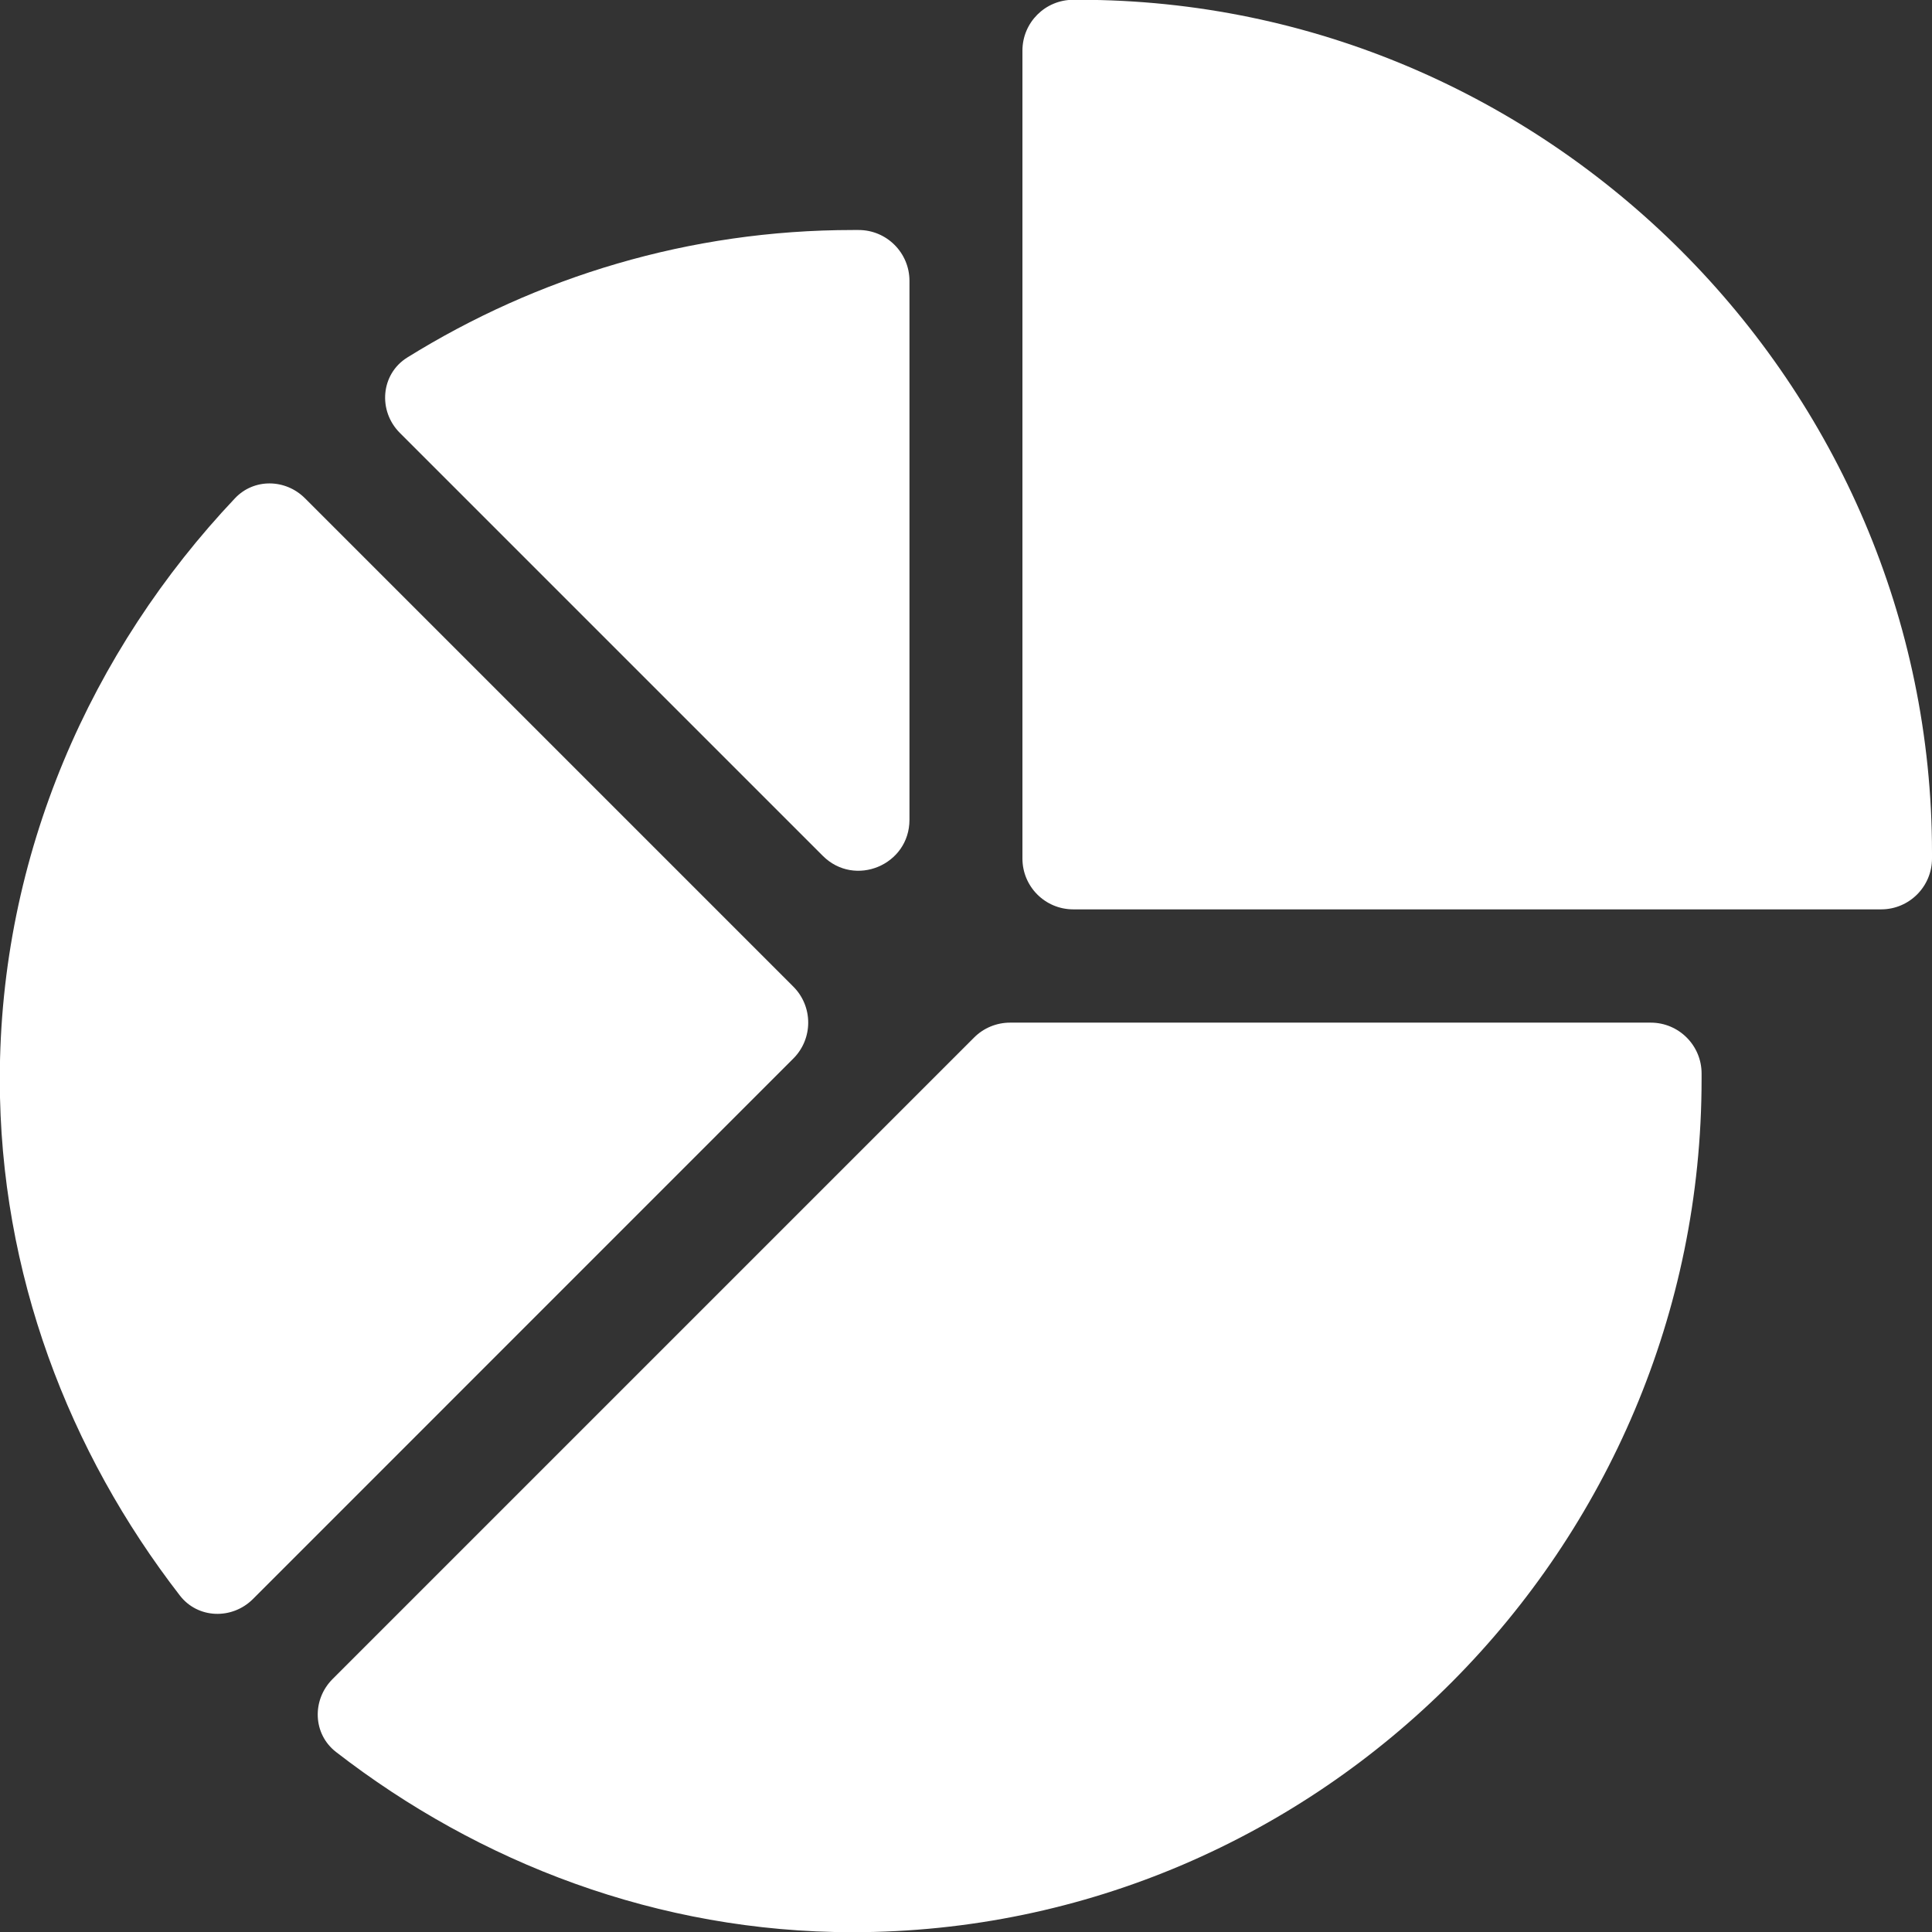
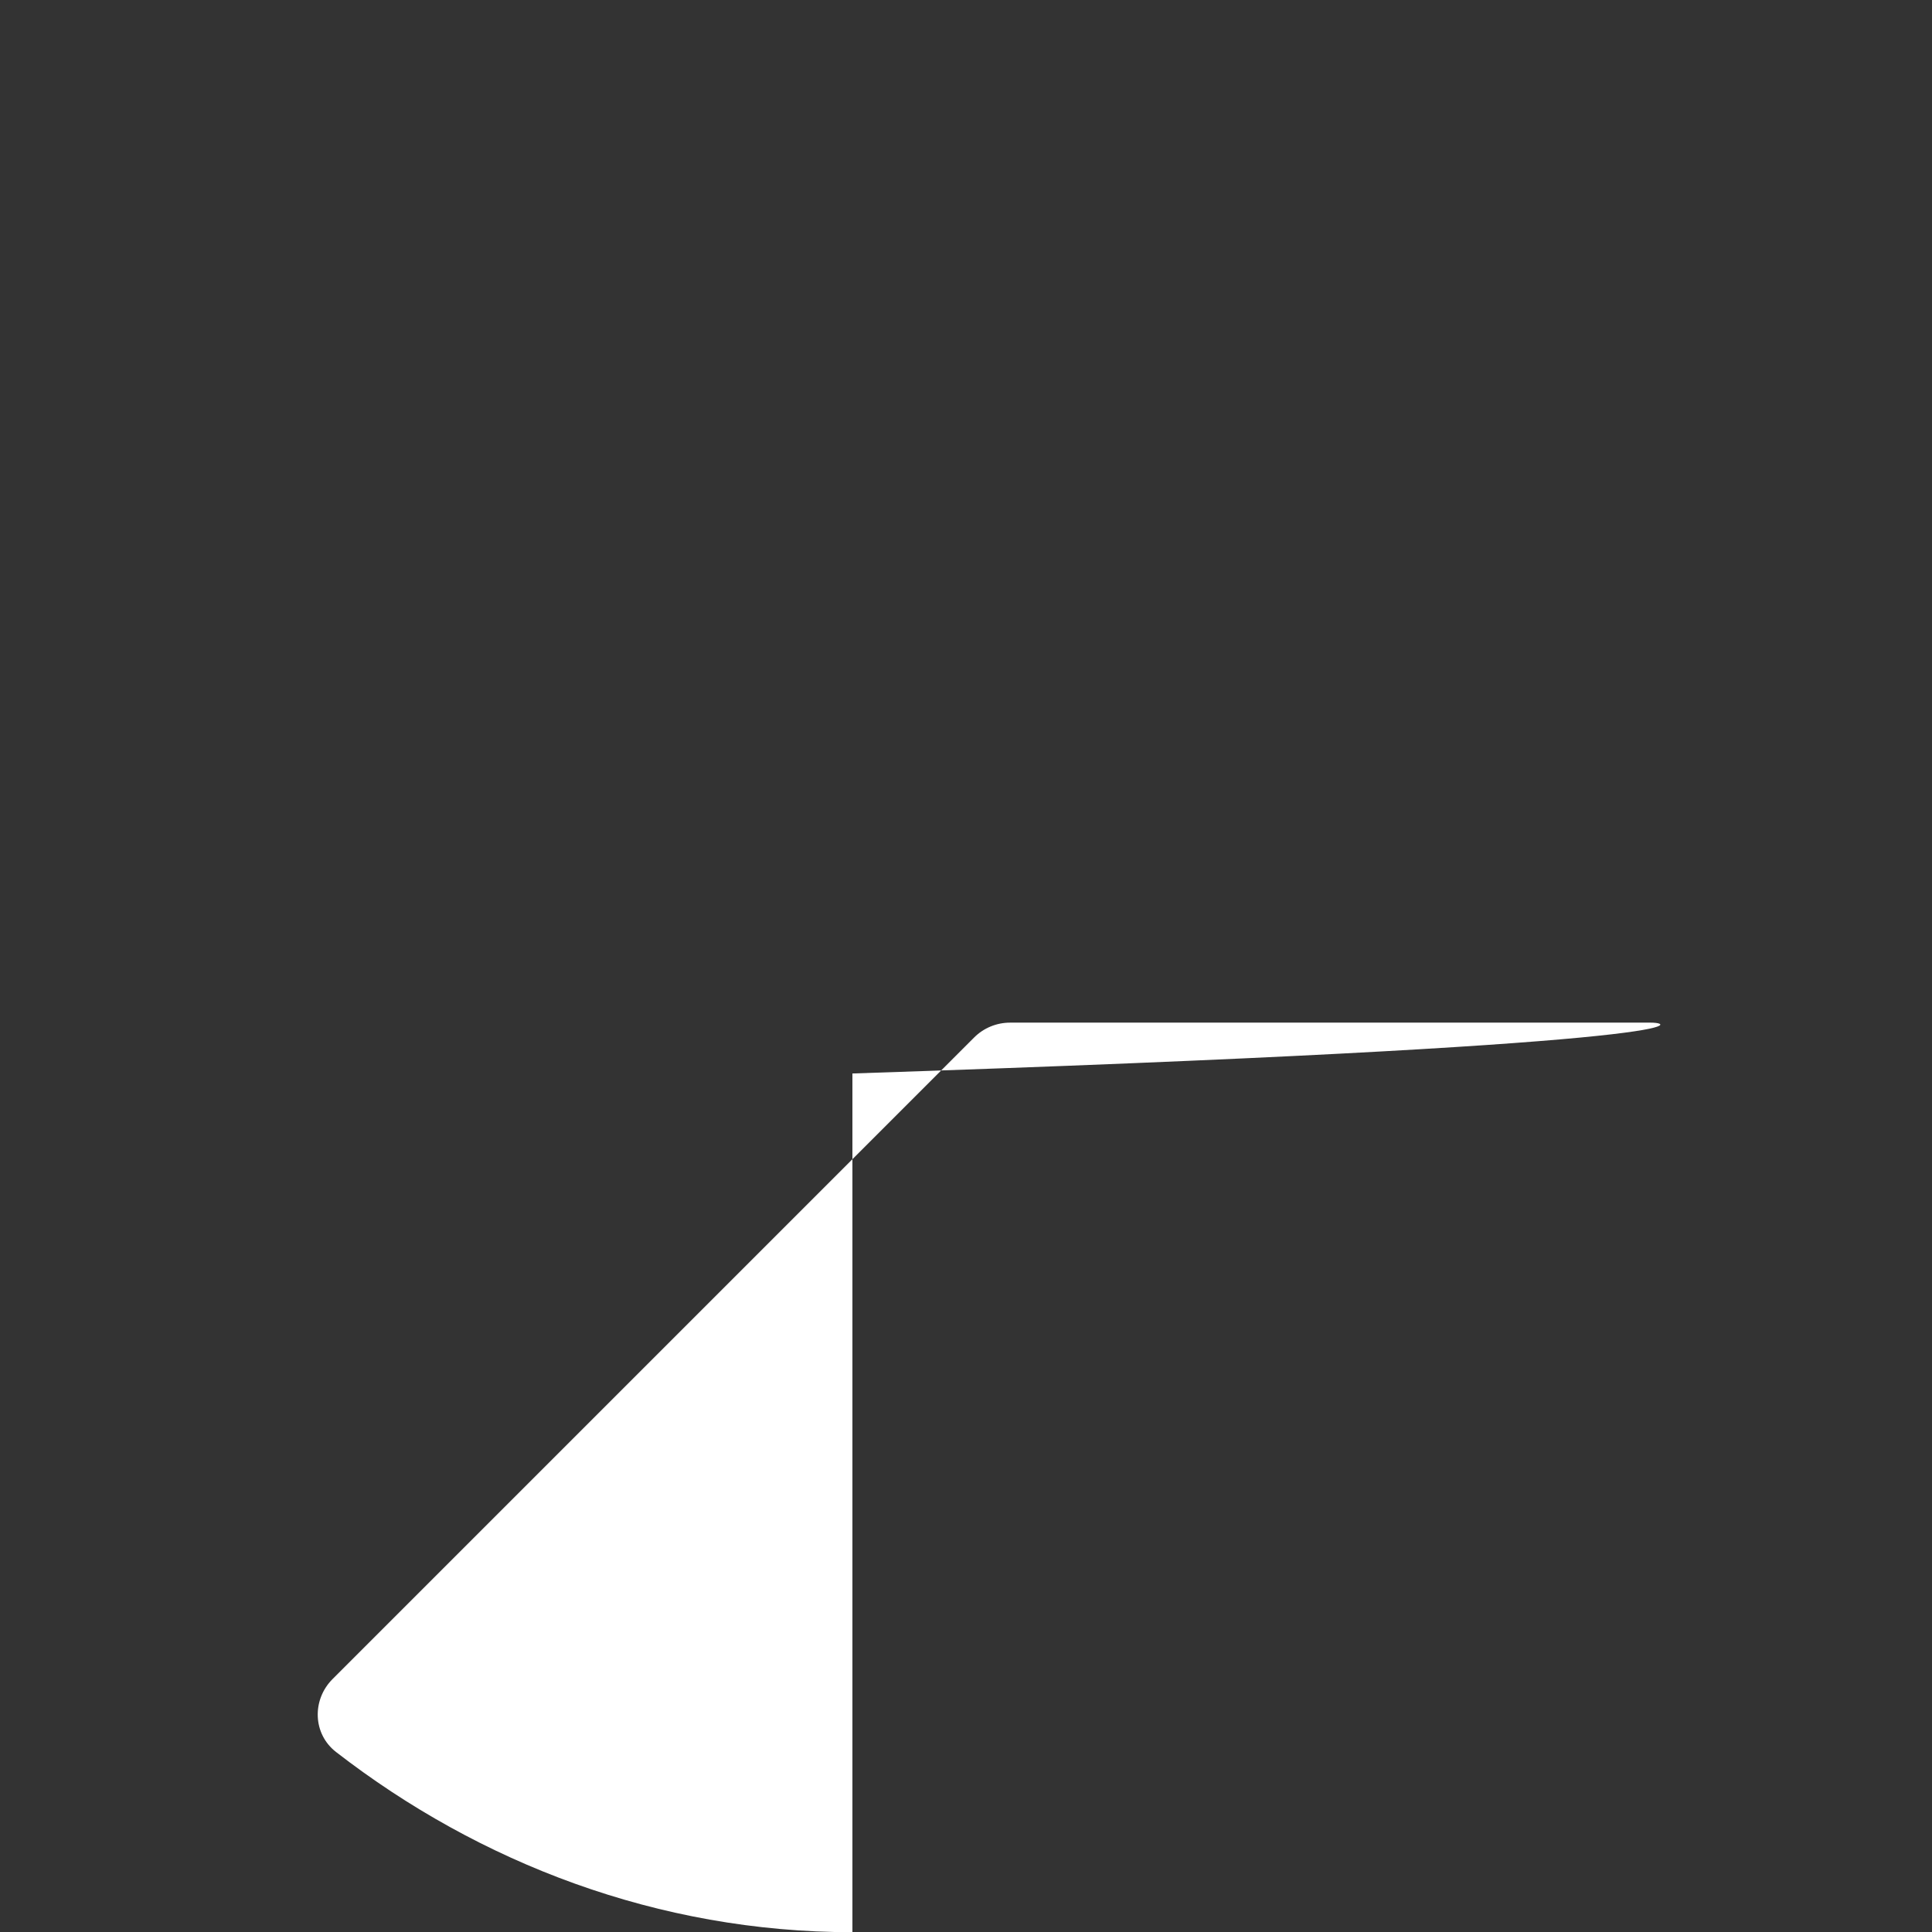
<svg xmlns="http://www.w3.org/2000/svg" width="19" height="19" viewBox="0 0 19 19" fill="none">
  <rect x="0" y="0" width="19" height="19" fill="#333333" stroke="none" />
-   <path d="M10.611 -0.002H10.555C10.278 -0.002 10.055 0.222 10.055 0.498V8.443C10.055 8.719 10.278 8.943 10.555 8.943H18.5C18.776 8.943 19 8.719 19 8.443V8.386C19 3.781 15.216 -0.002 10.611 -0.002Z" fill="white" />
-   <path d="M3.27 16.513C3.066 16.718 3.076 17.053 3.305 17.23C4.713 18.321 6.472 19.002 8.383 19.002C12.988 19.002 16.734 15.219 16.734 10.614V10.557C16.734 10.281 16.51 10.057 16.234 10.057H9.934C9.801 10.057 9.674 10.109 9.58 10.203L3.27 16.513Z" fill="white" />
-   <path d="M8.944 2.762C8.944 2.486 8.72 2.262 8.444 2.262H8.387C6.779 2.262 5.28 2.724 4.005 3.516C3.744 3.679 3.715 4.041 3.933 4.258L8.091 8.416C8.405 8.731 8.944 8.508 8.944 8.062V2.762Z" fill="white" />
-   <path d="M2.999 4.9C2.807 4.708 2.497 4.703 2.311 4.9C0.898 6.394 -0.002 8.402 -0.002 10.614C-0.002 12.524 0.679 14.283 1.769 15.691C1.946 15.92 2.282 15.93 2.487 15.726L7.802 10.41C7.997 10.215 7.997 9.898 7.802 9.703L2.999 4.9Z" fill="white" />
+   <path d="M3.27 16.513C3.066 16.718 3.076 17.053 3.305 17.23C4.713 18.321 6.472 19.002 8.383 19.002V10.557C16.734 10.281 16.51 10.057 16.234 10.057H9.934C9.801 10.057 9.674 10.109 9.58 10.203L3.27 16.513Z" fill="white" />
</svg>